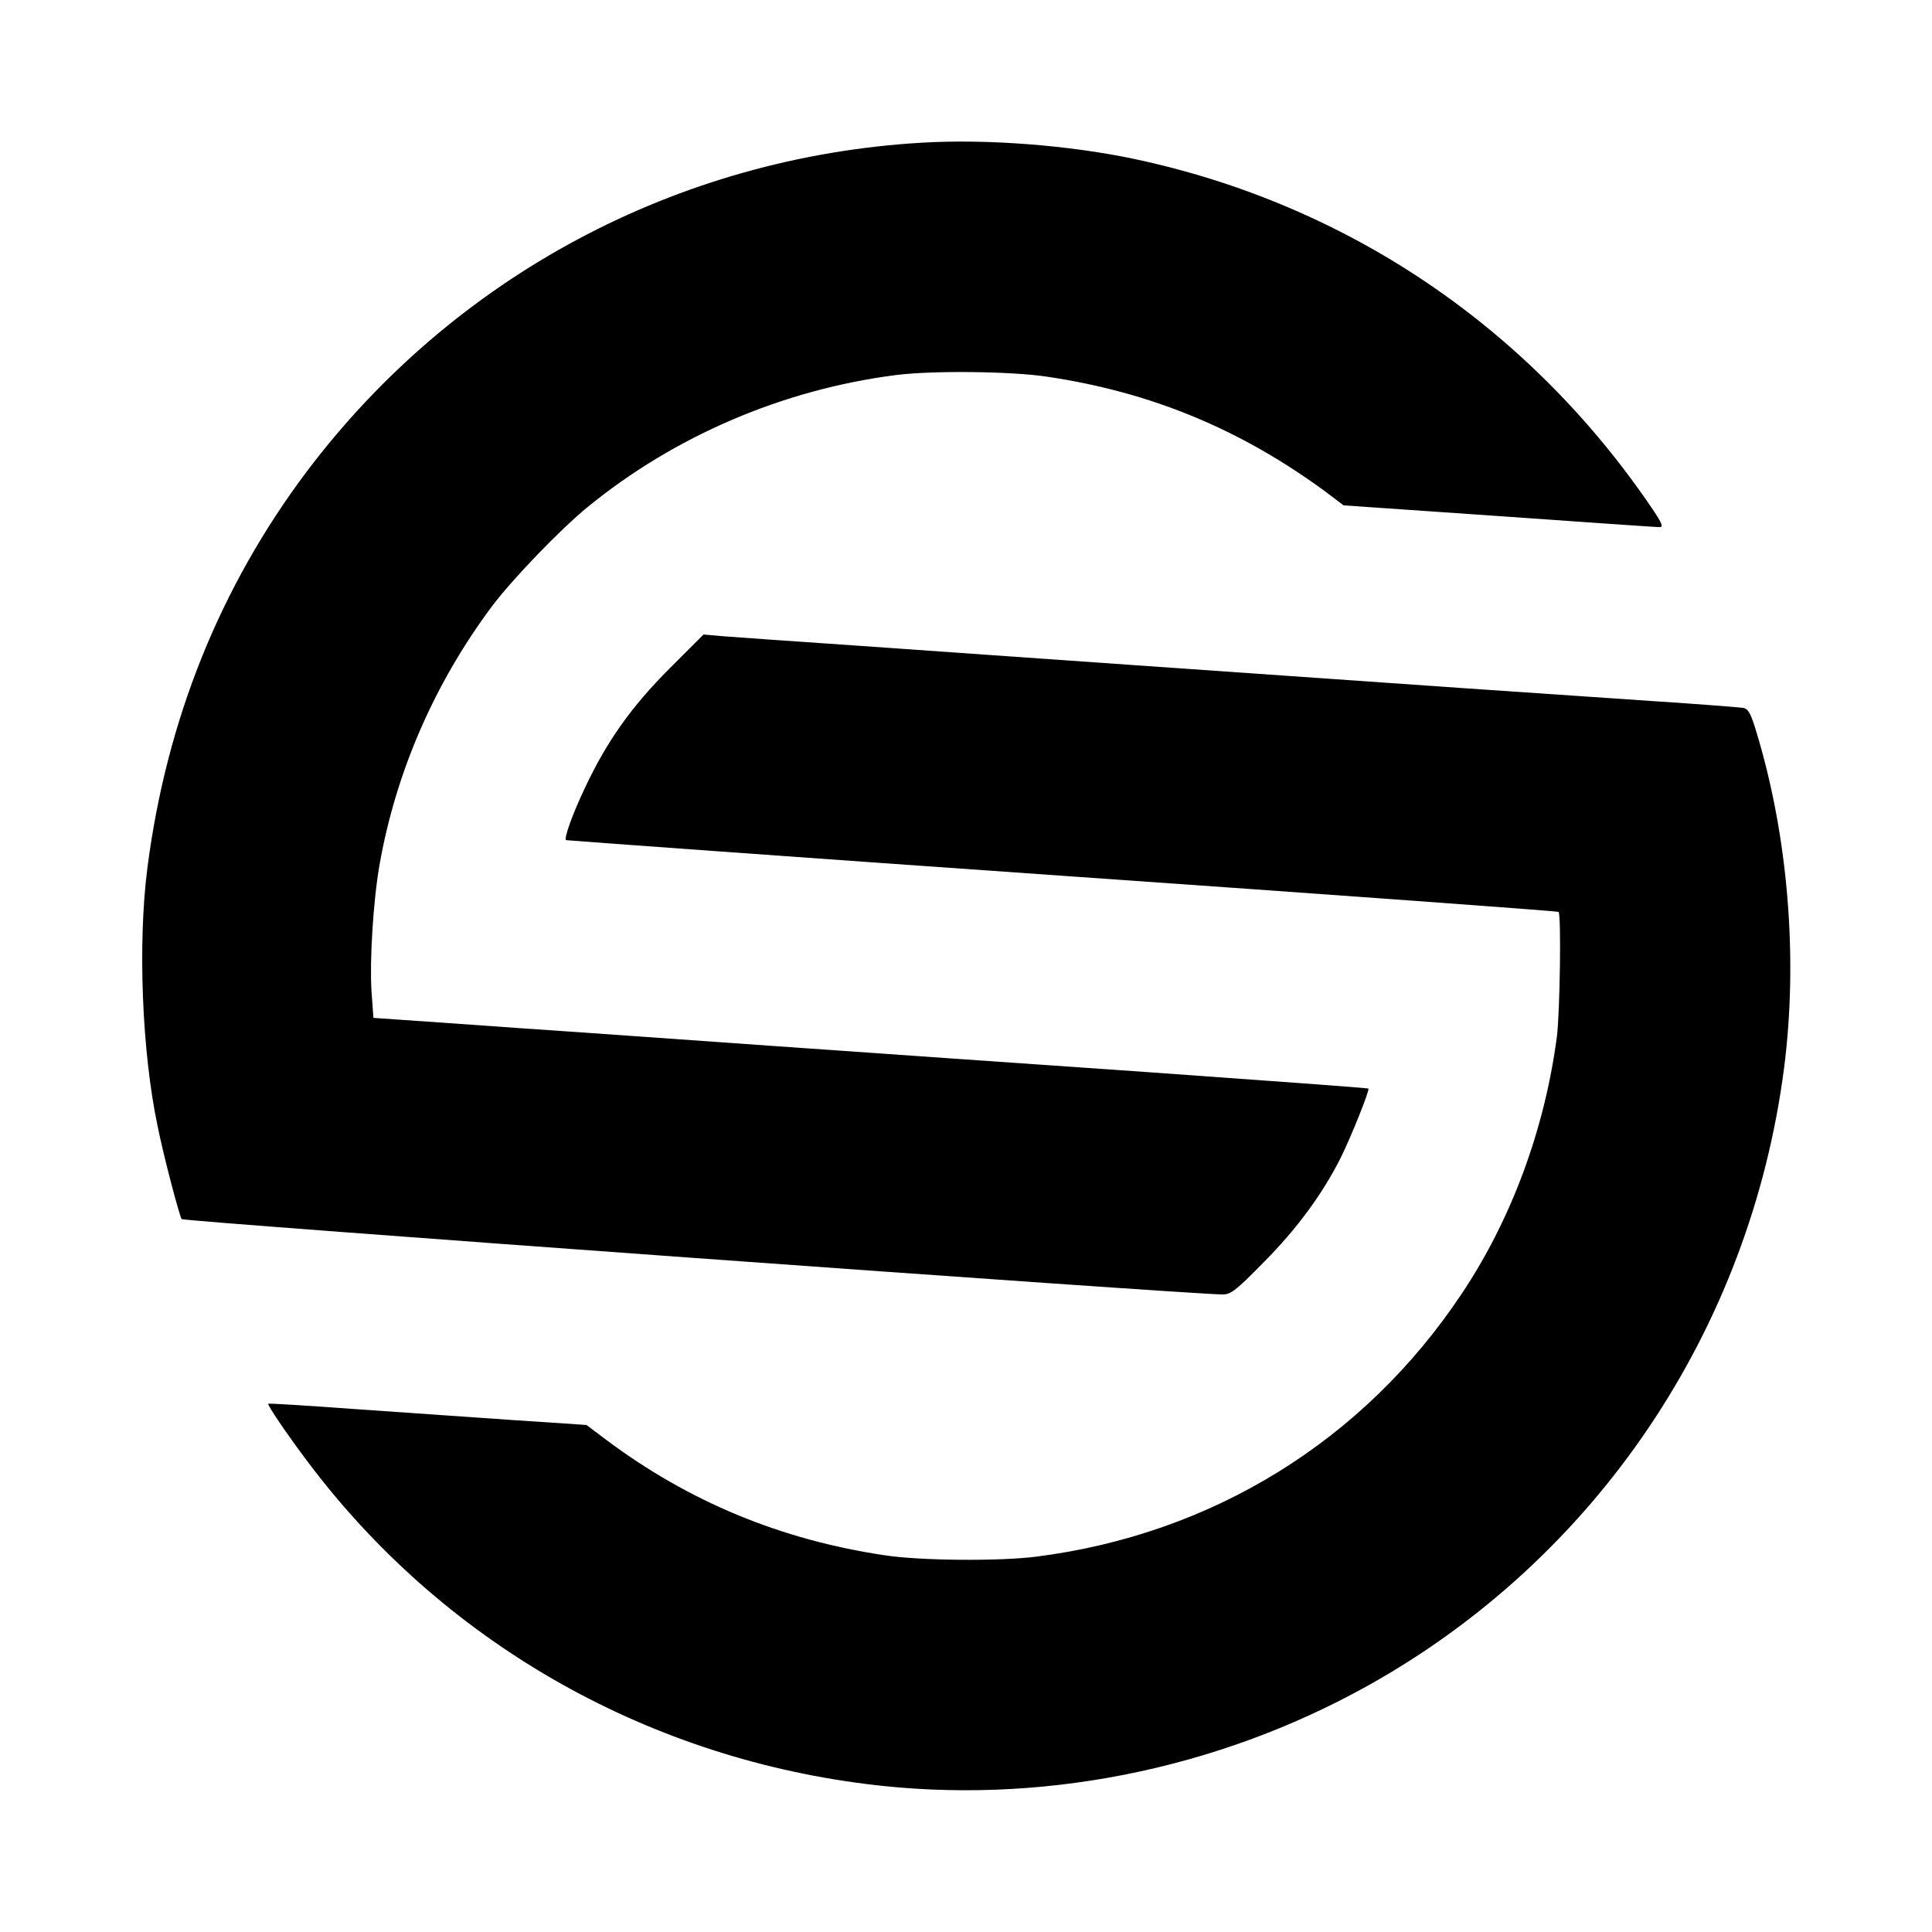
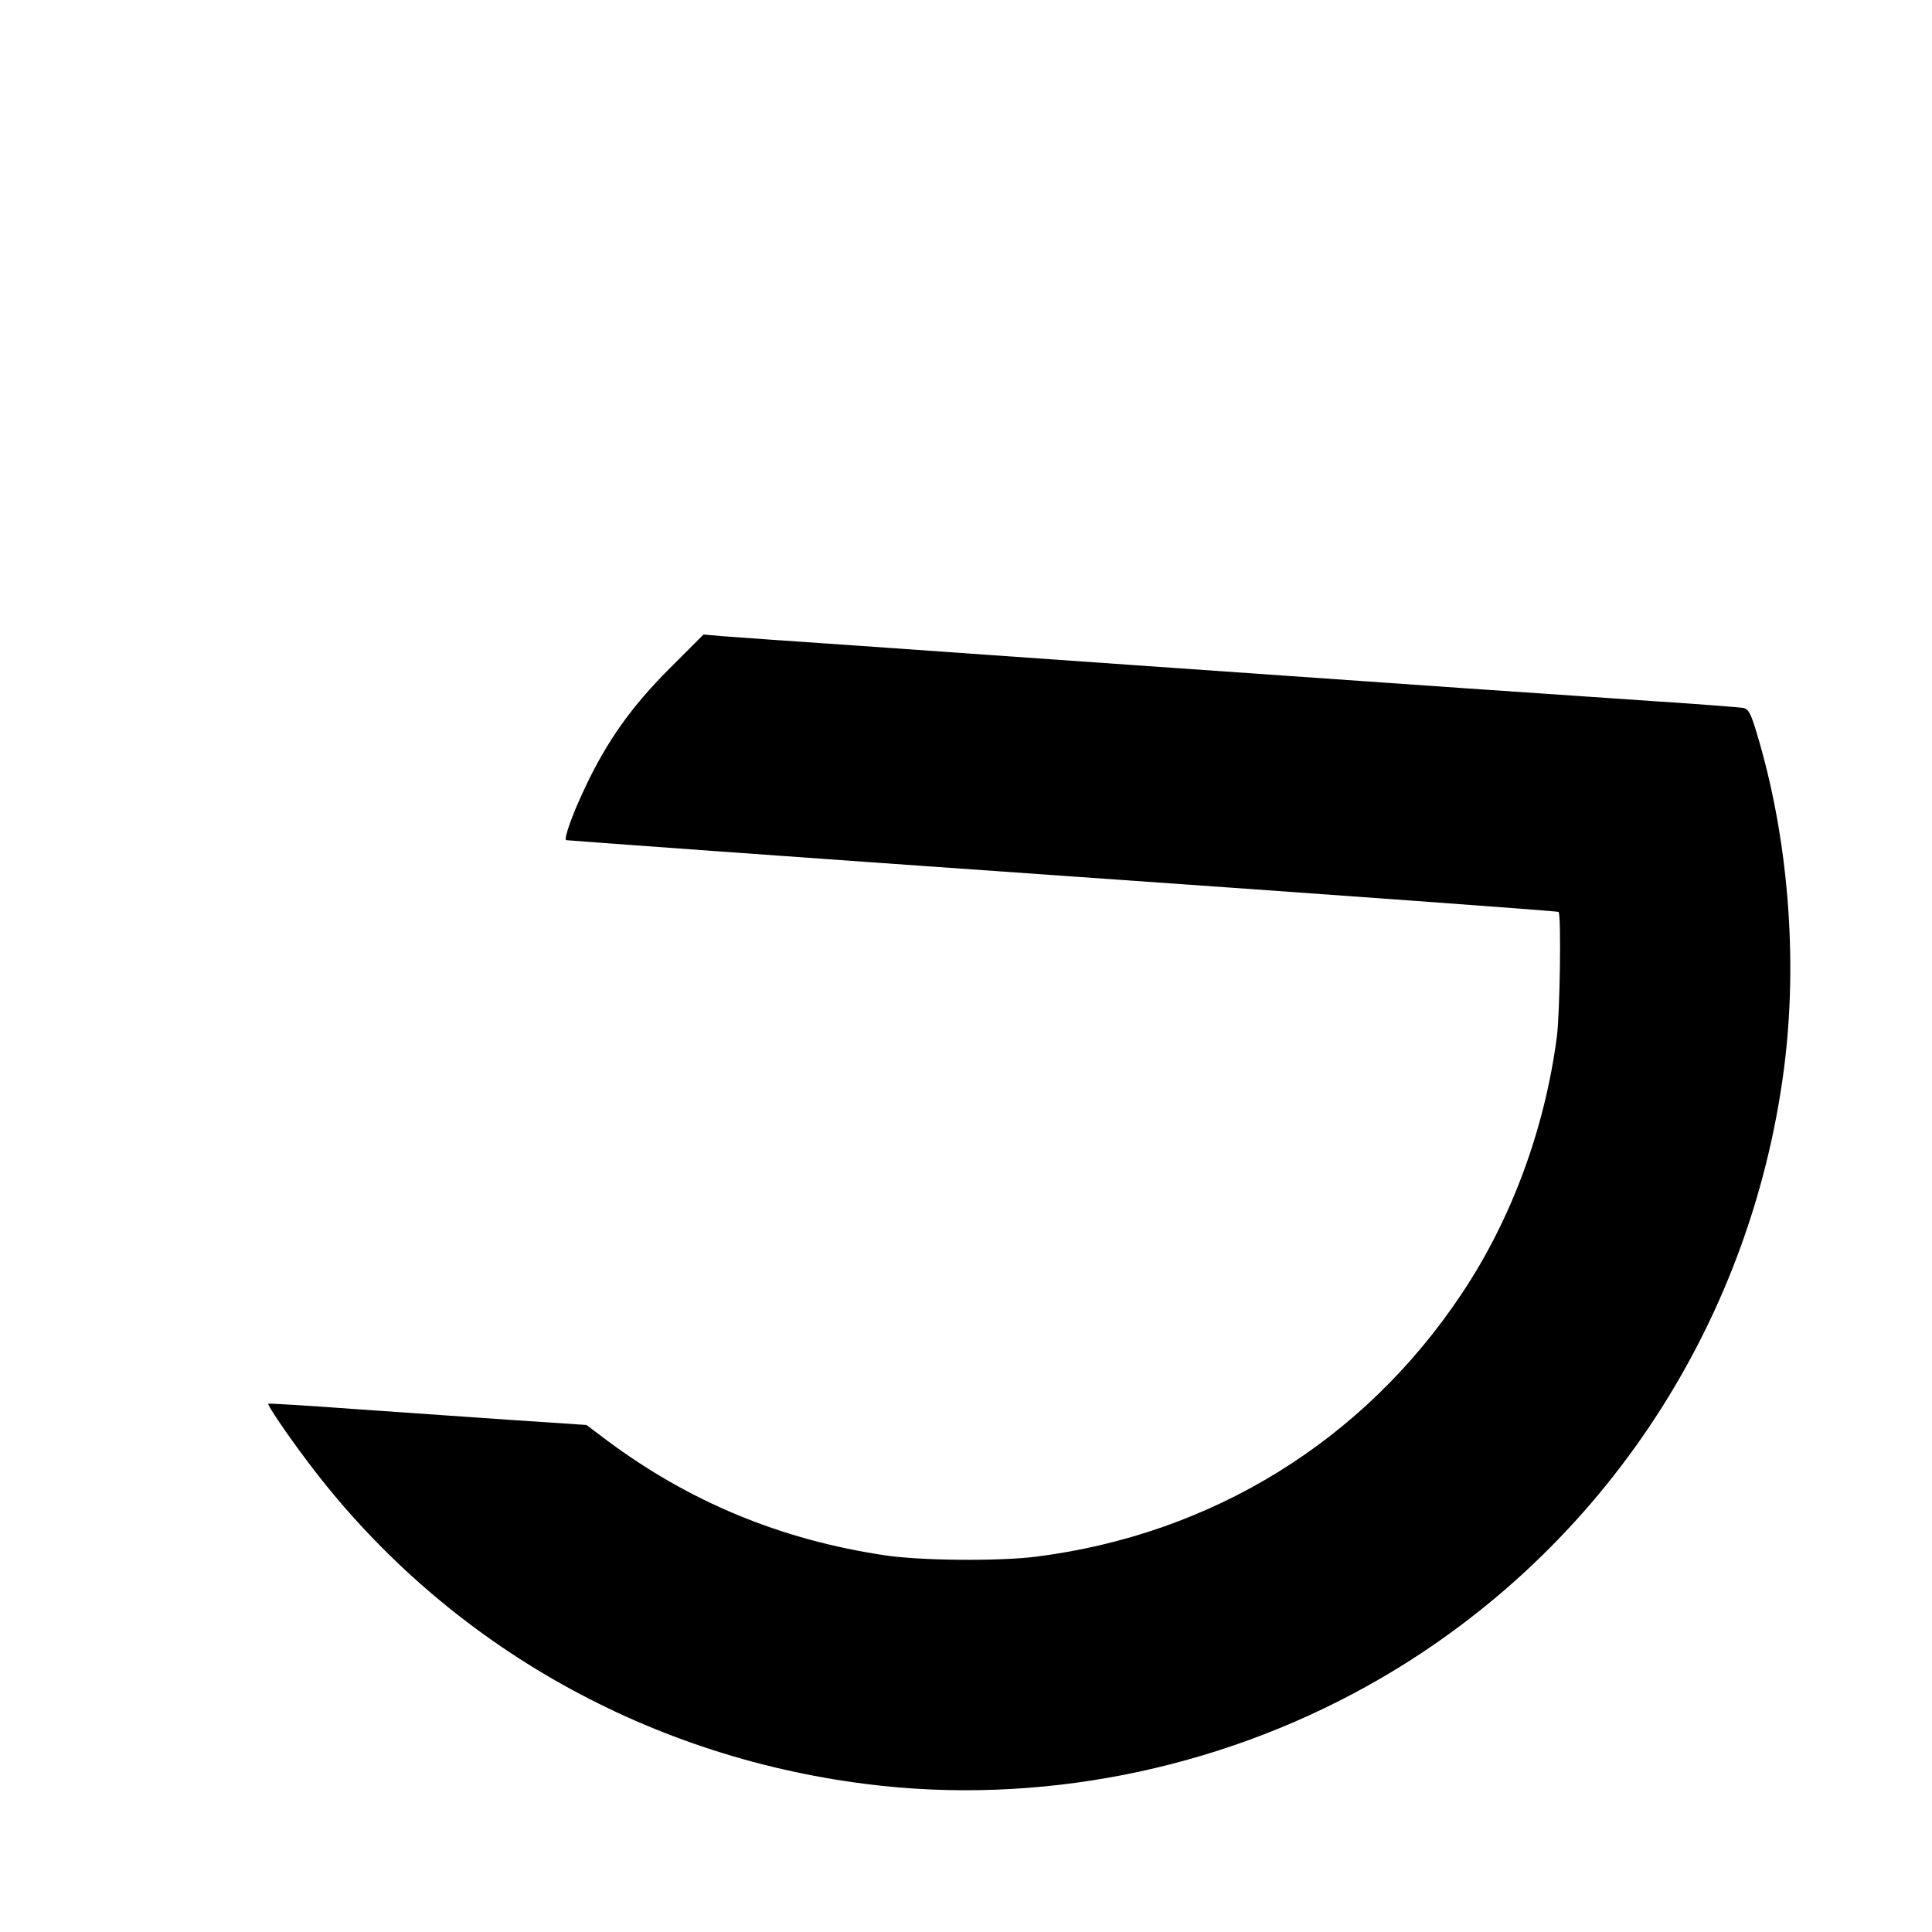
<svg xmlns="http://www.w3.org/2000/svg" version="1.0" width="700pt" height="700pt" viewBox="0 0 700 700" preserveAspectRatio="xMidYMid meet">
  <g transform="translate(0,700) scale(0.1,-0.1)" fill="#000000" stroke="none">
-     <path d="M3340 6483 c-887 -52 -1696 -485 -2229 -1192 -314 -418 -508 -900 -577 -1436 -35 -271 -20 -665 37 -935 22 -110 78 -321 87 -337 6 -9 3654 -273 3771 -273 31 0 48 13 151 118 119 120 211 245 277 376 38 76 106 246 101 252 -2 2 -359 28 -793 59 -435 30 -1046 73 -1360 95 -313 22 -730 52 -925 65 -195 14 -394 28 -441 31 l-86 6 -7 97 c-7 109 6 325 29 457 59 336 199 658 408 938 75 99 246 277 345 358 314 257 706 426 1117 479 133 17 419 14 550 -6 376 -56 699 -190 1007 -416 l66 -50 564 -39 c309 -22 571 -40 581 -40 14 0 10 12 -24 63 -445 659 -1107 1107 -1879 1271 -237 50 -534 73 -770 59z" />
    <path d="M2426 4578 c-139 -139 -227 -264 -305 -429 -48 -101 -78 -186 -70 -193 2 -1 811 -60 1797 -129 987 -69 1796 -128 1799 -131 10 -10 5 -362 -6 -451 -44 -336 -165 -664 -346 -934 -354 -531 -903 -870 -1540 -951 -133 -17 -420 -15 -550 5 -375 56 -707 193 -1007 417 l-73 55 -255 17 c-140 10 -399 28 -575 40 -176 13 -322 22 -323 20 -5 -3 68 -111 142 -209 485 -647 1212 -1067 2026 -1169 618 -78 1264 49 1815 356 828 461 1386 1289 1509 2238 51 396 15 839 -100 1217 -20 67 -29 84 -47 88 -12 2 -161 14 -332 25 -314 21 -852 58 -1875 130 -311 22 -758 53 -995 70 -236 16 -461 32 -498 35 l-68 6 -123 -123z" />
  </g>
</svg>